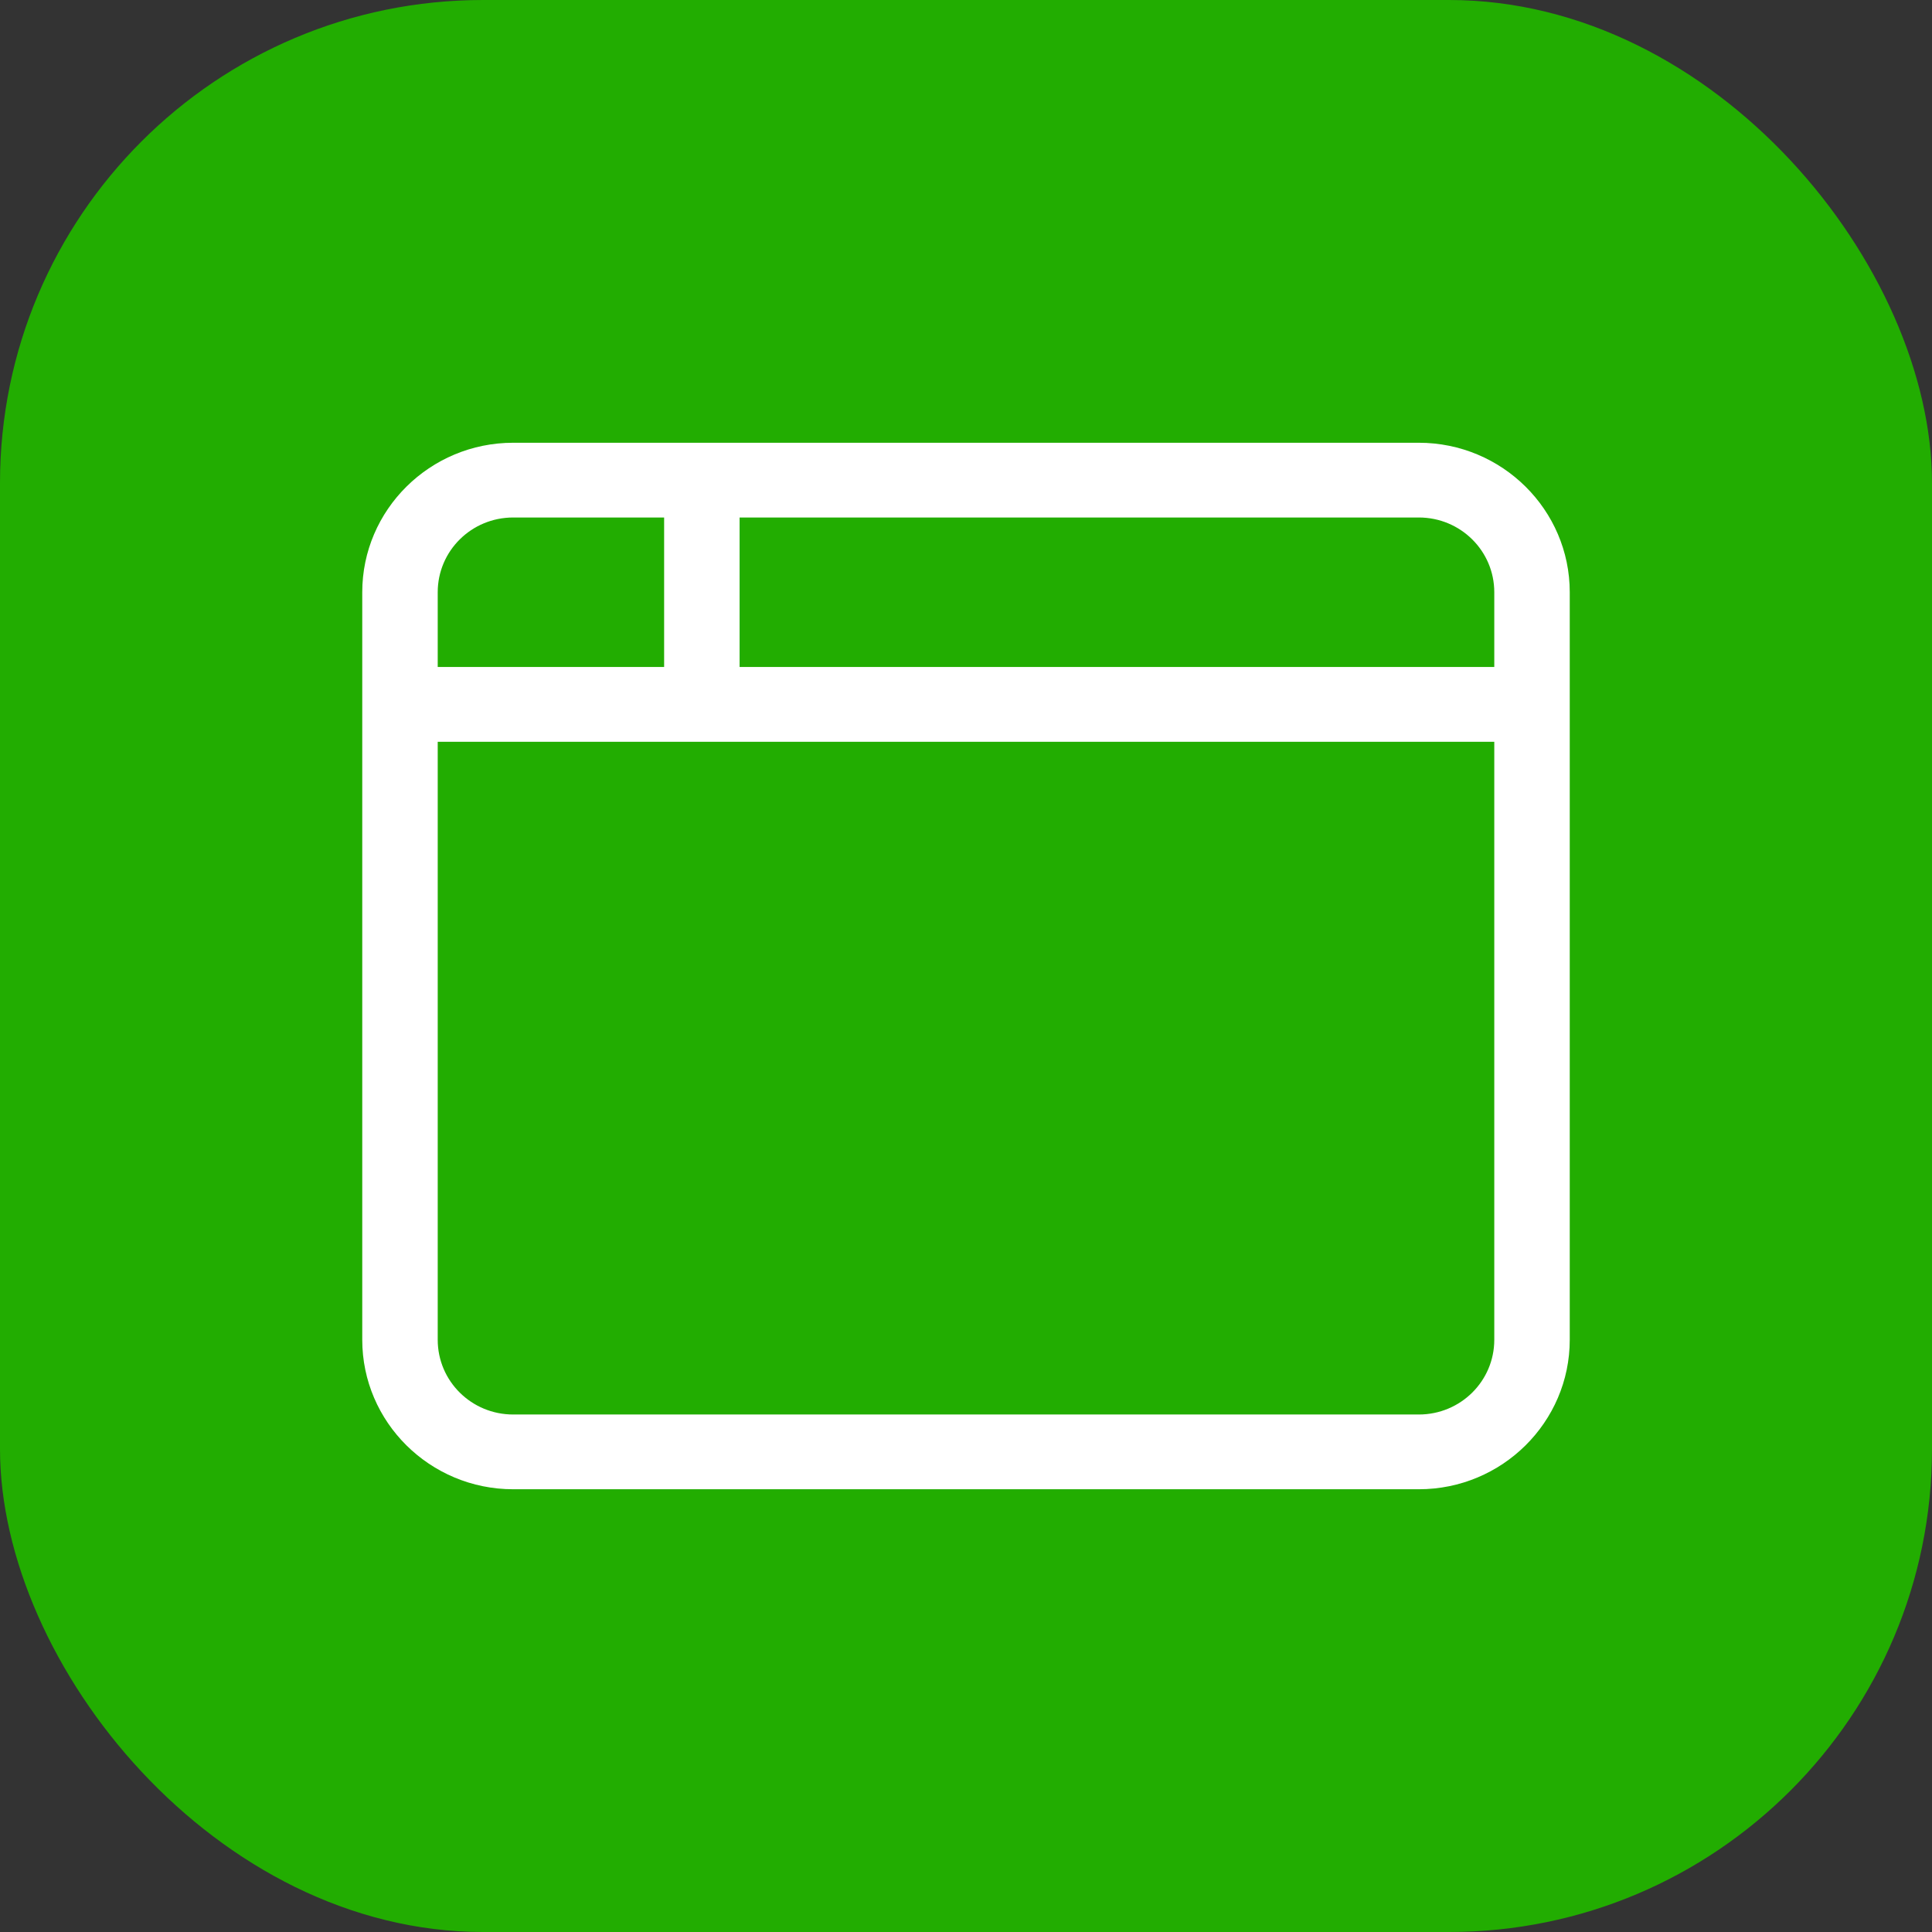
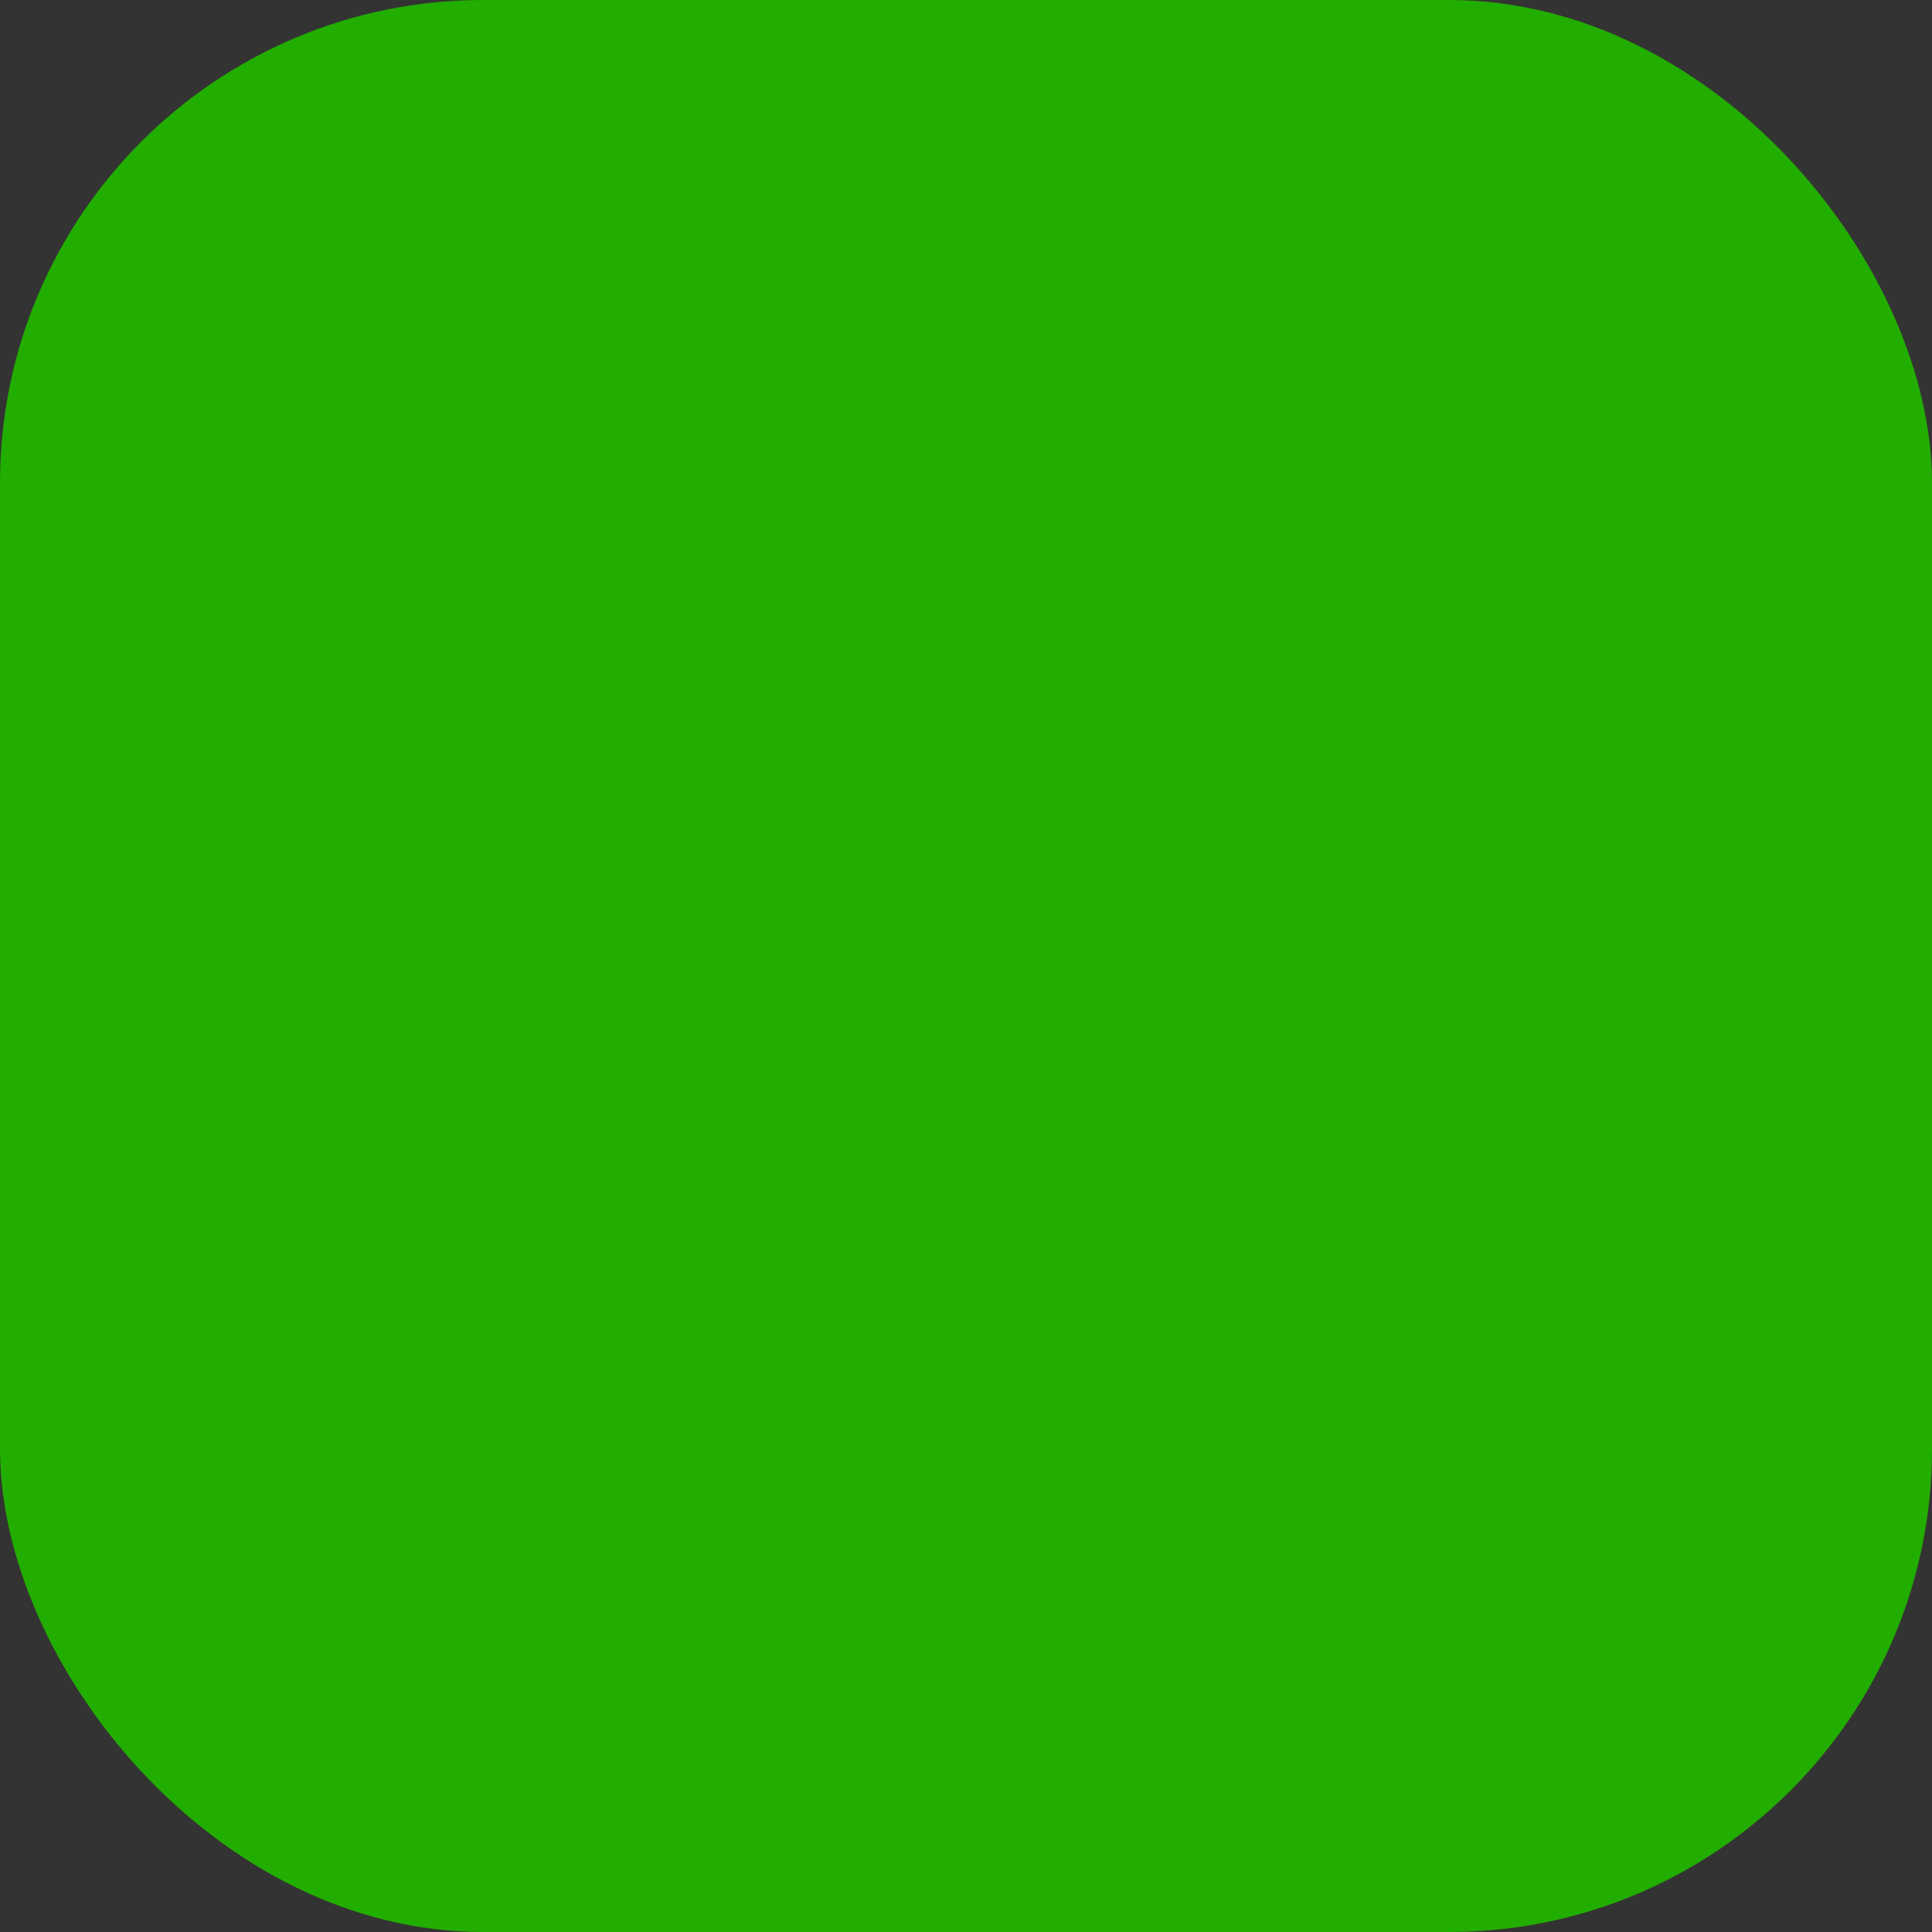
<svg xmlns="http://www.w3.org/2000/svg" width="48" height="48" viewBox="0 0 48 48" fill="none">
  <rect x="0" y="0" width="48" height="48" fill="#333333" stroke="none" />
  <rect width="48" height="48" rx="12" fill="#22AD01" />
-   <path d="M18.375 12.857V16.571H37.125V14.714C37.125 13.687 36.287 12.857 35.25 12.857H18.375ZM16.5 12.857H12.75C11.713 12.857 10.875 13.687 10.875 14.714V16.571H16.5V12.857ZM10.875 18.429V33.286C10.875 34.313 11.713 35.143 12.75 35.143H35.25C36.287 35.143 37.125 34.313 37.125 33.286V18.429H17.438H10.875ZM9 14.714C9 12.666 10.682 11 12.75 11H35.25C37.318 11 39 12.666 39 14.714V33.286C39 35.334 37.318 37 35.25 37H12.75C10.682 37 9 35.334 9 33.286V14.714Z" fill="white" />
</svg>